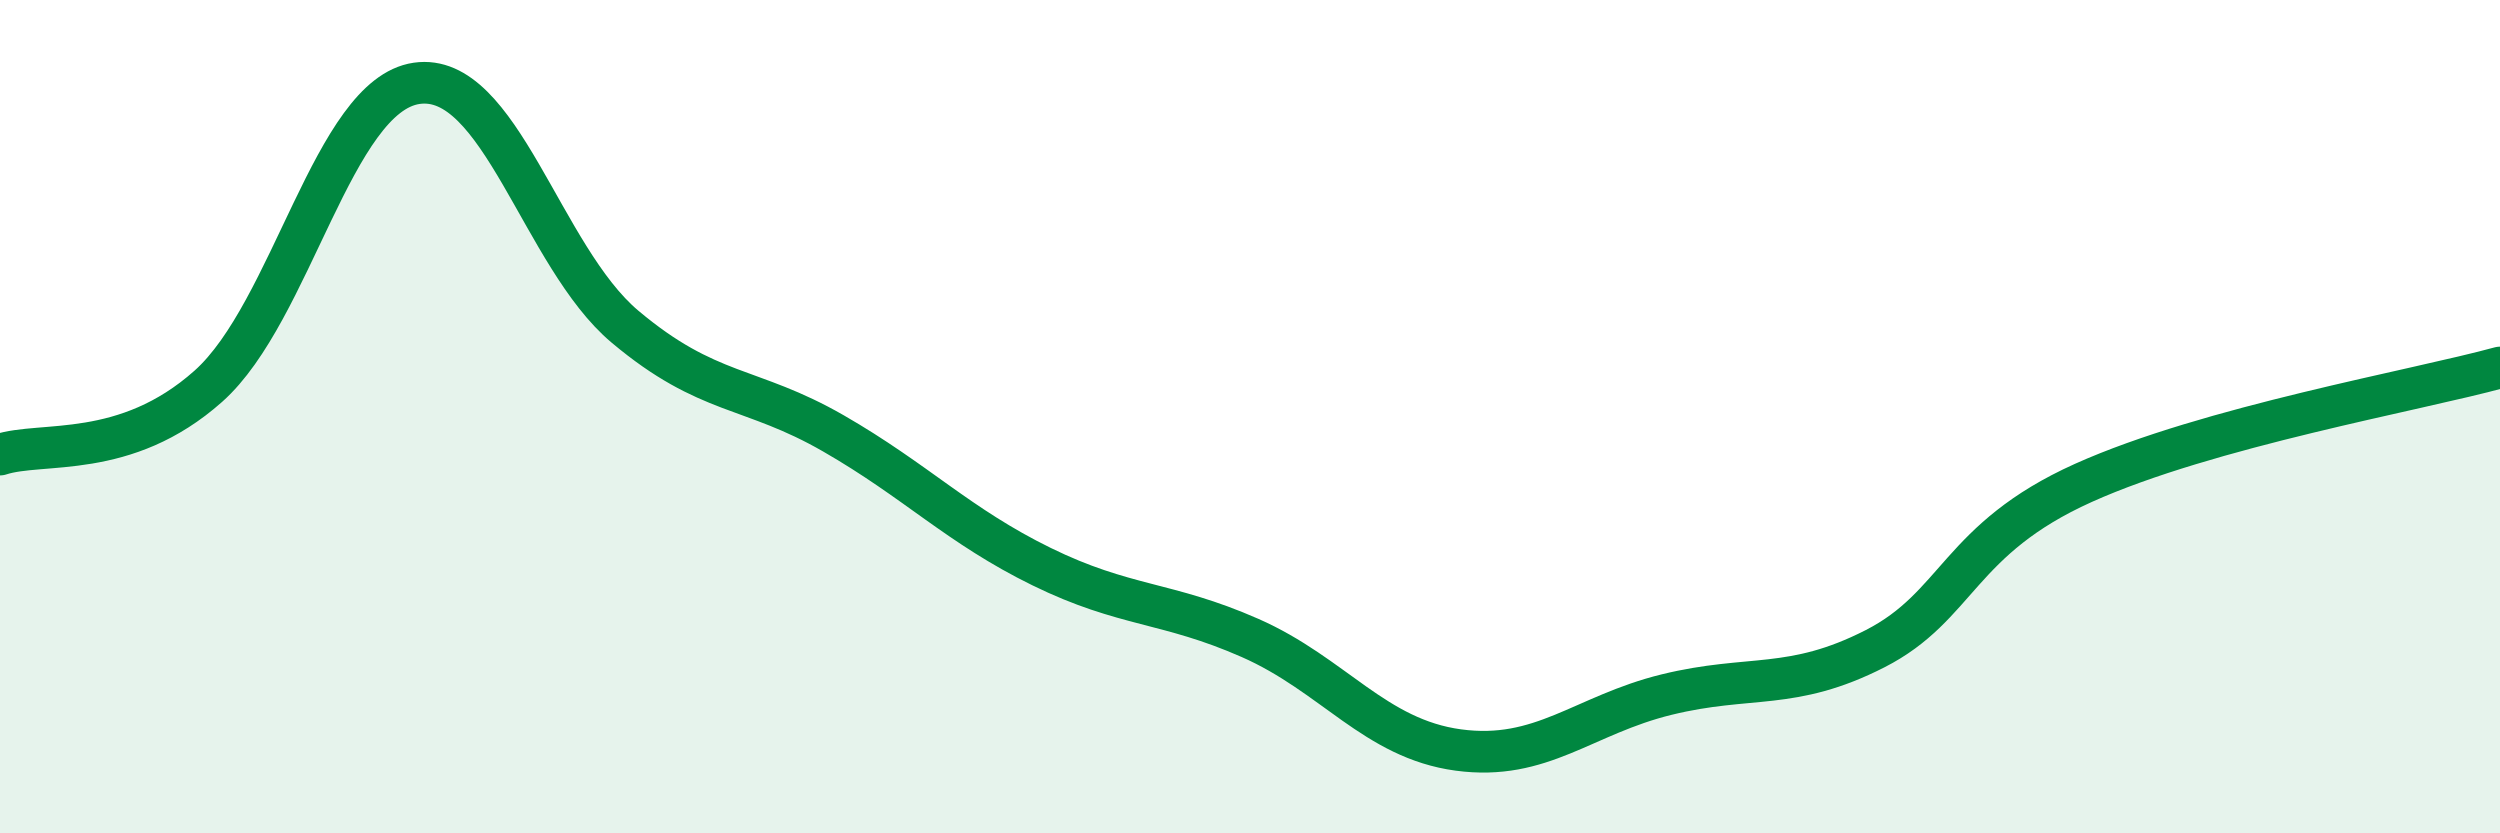
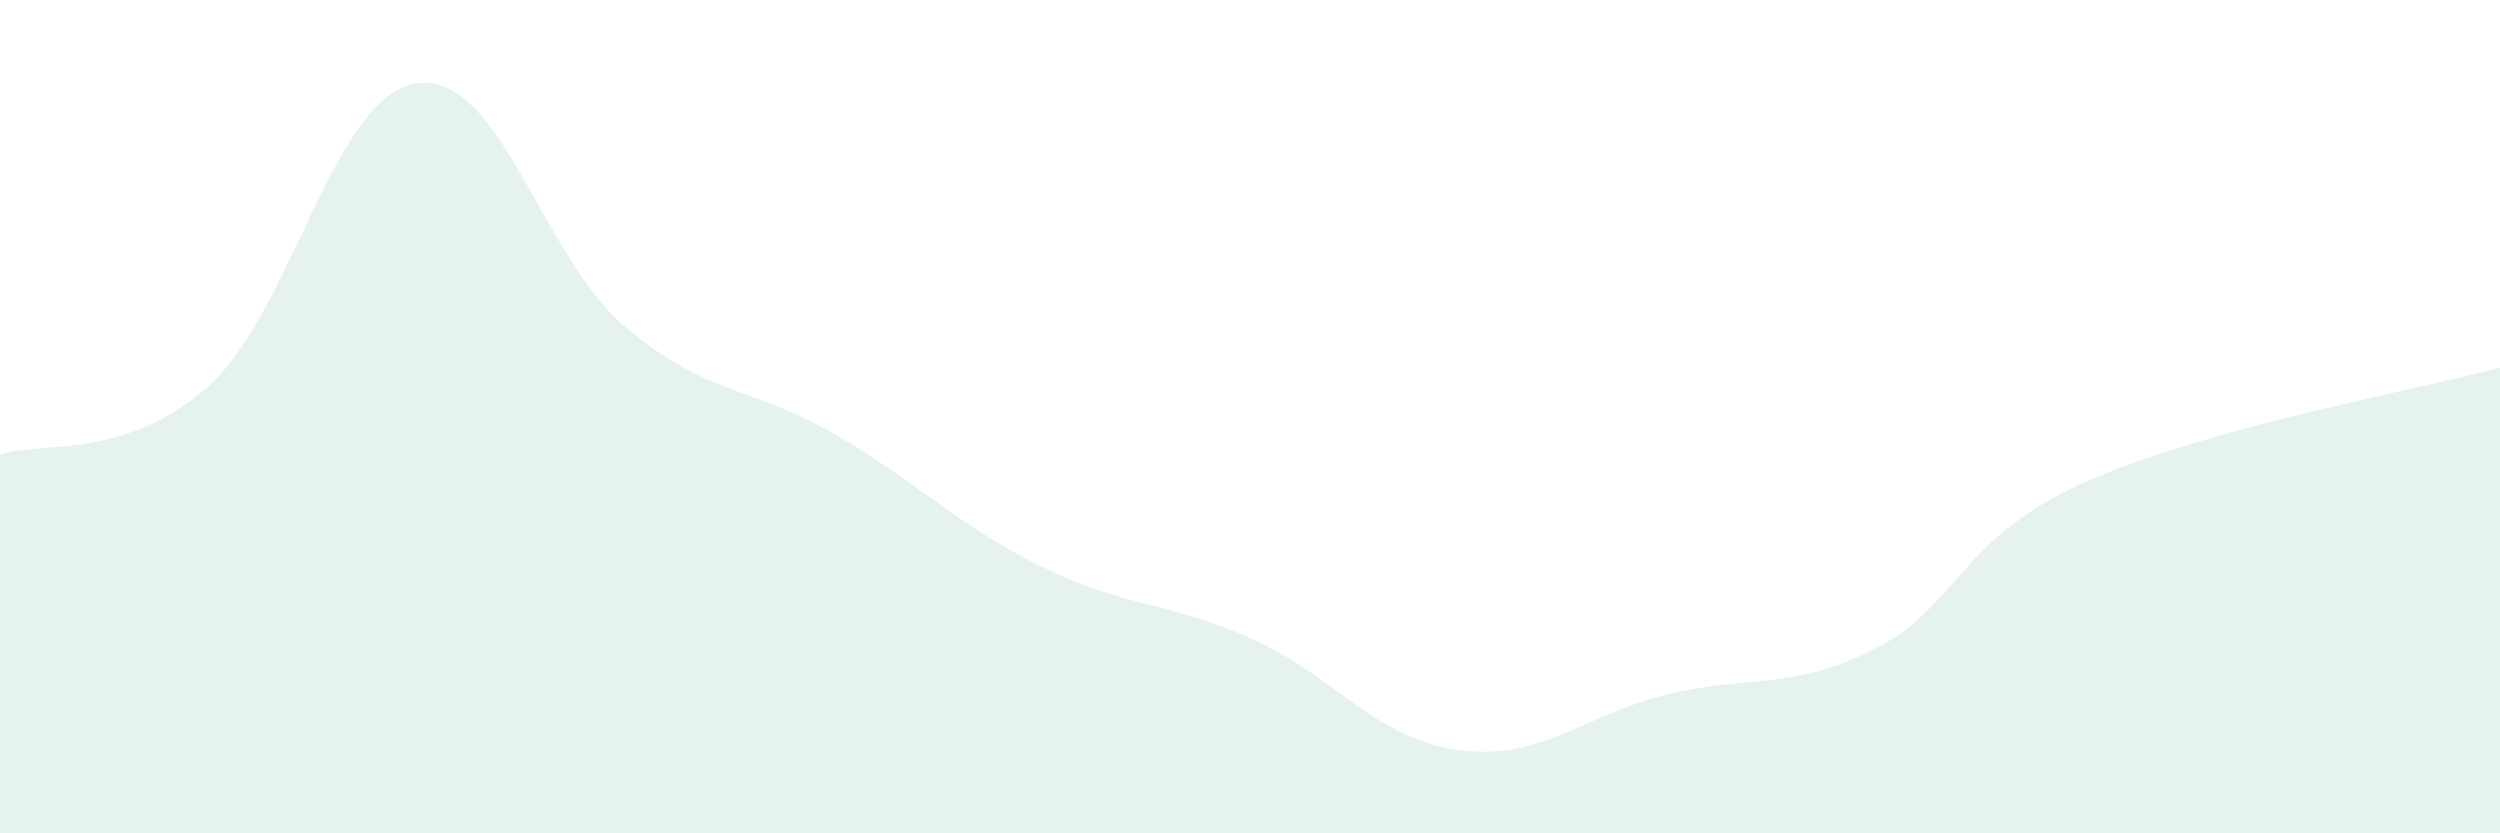
<svg xmlns="http://www.w3.org/2000/svg" width="60" height="20" viewBox="0 0 60 20">
  <path d="M 0,10.91 C 1,10.58 3,11.05 5,9.27 C 7,7.49 8,2.29 10,2 C 12,1.71 13,6.16 15,7.84 C 17,9.52 18,9.25 20,10.4 C 22,11.55 23,12.62 25,13.6 C 27,14.58 28,14.43 30,15.31 C 32,16.19 33,17.73 35,18 C 37,18.27 38,17.16 40,16.67 C 42,16.18 43,16.59 45,15.57 C 47,14.55 47,12.94 50,11.59 C 53,10.24 58,9.37 60,8.82L60 20L0 20Z" fill="#008740" opacity="0.1" stroke-linecap="round" stroke-linejoin="round" />
-   <path d="M 0,10.91 C 1,10.58 3,11.05 5,9.27 C 7,7.49 8,2.29 10,2 C 12,1.71 13,6.16 15,7.84 C 17,9.52 18,9.25 20,10.4 C 22,11.55 23,12.62 25,13.6 C 27,14.58 28,14.43 30,15.31 C 32,16.19 33,17.73 35,18 C 37,18.27 38,17.16 40,16.67 C 42,16.18 43,16.59 45,15.57 C 47,14.55 47,12.94 50,11.59 C 53,10.24 58,9.37 60,8.82" stroke="#008740" stroke-width="1" fill="none" stroke-linecap="round" stroke-linejoin="round" />
</svg>